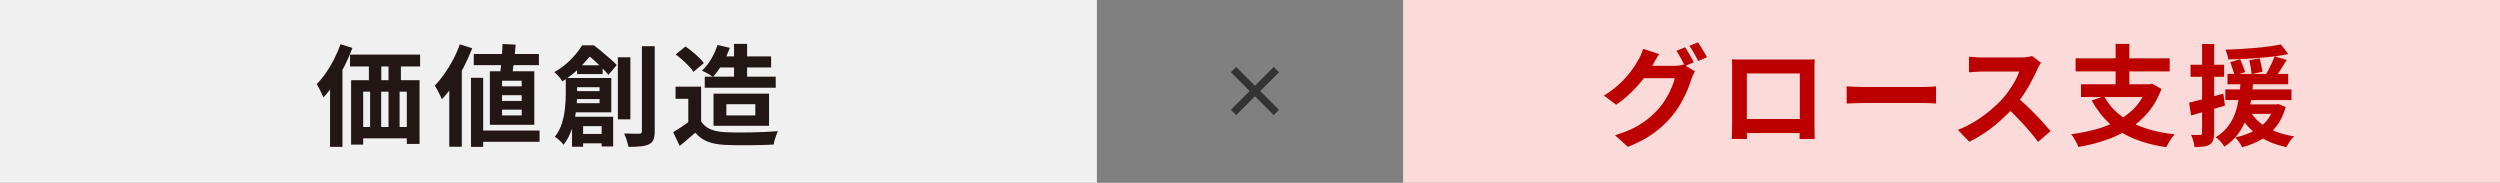
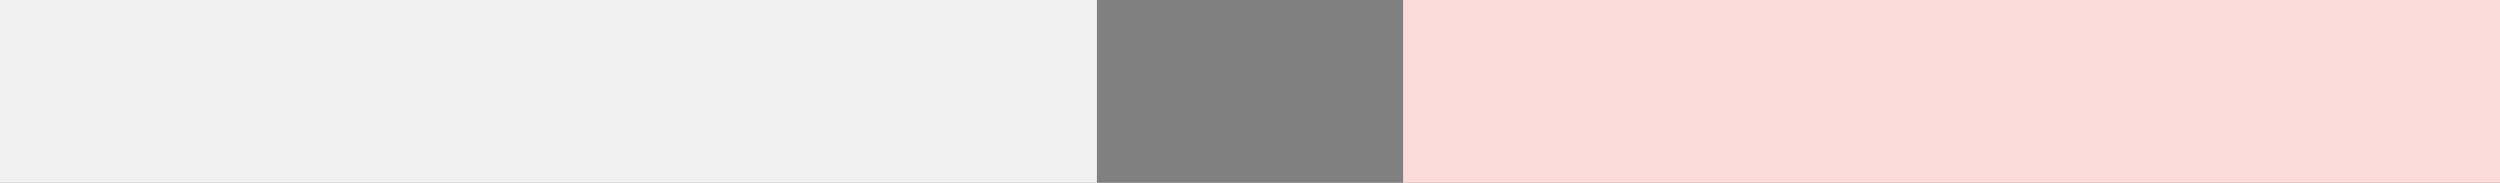
<svg xmlns="http://www.w3.org/2000/svg" width="547" height="40" viewBox="0 0 547 40" fill="none">
  <rect x="0" y="0" width="547" height="40" fill="#808080" stroke="none" />
  <rect width="240" height="40" fill="#F0F0F0" />
-   <path d="M76.584 11.952H91.92V14.544H76.584V11.952ZM76.824 17.544H91.8V31.488H89.016V20.064H79.464V31.632H76.824V17.544ZM80.712 12.288H83.424V19.416H80.712V12.288ZM85.008 12.264H87.72V19.392H85.008V12.264ZM78.024 27.792H91.056V30.264H78.024V27.792ZM80.976 19.392H83.4V29.712H80.976V19.392ZM85.008 19.368H87.432V29.688H85.008V19.368ZM74.52 9.672L77.112 10.488C76.632 11.8 76.056 13.12 75.384 14.448C74.712 15.776 73.984 17.032 73.2 18.216C72.416 19.384 71.608 20.416 70.776 21.312C70.68 21.088 70.544 20.792 70.368 20.424C70.208 20.056 70.024 19.688 69.816 19.32C69.624 18.936 69.448 18.632 69.288 18.408C69.992 17.704 70.664 16.888 71.304 15.96C71.96 15.016 72.56 14.008 73.104 12.936C73.648 11.864 74.12 10.776 74.52 9.672ZM72.216 16.368L74.904 13.656L74.928 13.704V32.136H72.216V16.368ZM103.656 11.808H117.912V14.256H103.656V11.808ZM104.4 28.56H118.056V31.032H104.4V28.56ZM109.968 9.624L112.824 9.768C112.776 10.552 112.704 11.368 112.608 12.216C112.512 13.064 112.408 13.88 112.296 14.664C112.2 15.448 112.104 16.144 112.008 16.752H109.344C109.44 16.128 109.528 15.408 109.608 14.592C109.688 13.776 109.76 12.936 109.824 12.072C109.888 11.208 109.936 10.392 109.968 9.624ZM109.848 20.832V22.08H114.144V20.832H109.848ZM109.848 24V25.248H114.144V24H109.848ZM109.848 17.664V18.888H114.144V17.664H109.848ZM107.184 15.6H116.904V27.312H107.184V15.6ZM103.056 17.016H105.72V32.136H103.056V17.016ZM100.608 9.696L103.32 10.56C102.808 11.904 102.2 13.264 101.496 14.64C100.792 16 100.032 17.296 99.216 18.528C98.4 19.744 97.552 20.808 96.672 21.72C96.592 21.48 96.456 21.176 96.264 20.808C96.088 20.424 95.896 20.04 95.688 19.656C95.48 19.272 95.296 18.96 95.136 18.72C95.856 17.984 96.552 17.136 97.224 16.176C97.912 15.216 98.544 14.184 99.12 13.08C99.712 11.976 100.208 10.848 100.608 9.696ZM98.304 16.344L101.04 13.608V13.632V32.112H98.304V16.344ZM126.264 14.28H131.856V16.2H126.264V14.28ZM126.192 29.304H133.344V31.368H126.192V29.304ZM124.968 19.944H132.624V21.672H124.968V19.944ZM123.792 17.064H126.264V20.592C126.264 21.392 126.224 22.272 126.144 23.232C126.064 24.176 125.92 25.152 125.712 26.16C125.504 27.168 125.2 28.144 124.8 29.088C124.416 30.032 123.92 30.888 123.312 31.656C123.2 31.496 123.024 31.296 122.784 31.056C122.544 30.832 122.296 30.608 122.04 30.384C121.8 30.176 121.584 30.024 121.392 29.928C122.128 29 122.656 27.984 122.976 26.88C123.312 25.776 123.528 24.68 123.624 23.592C123.736 22.488 123.792 21.472 123.792 20.544V17.064ZM125.184 17.064H133.752V24.576H125.112V22.584H131.184V19.08H125.184V17.064ZM125.16 25.536H134.16V32.04H131.64V27.6H127.584V32.112H125.16V25.536ZM135.192 12.528H137.928V26.112H135.192V12.528ZM140.448 10.104H143.256V28.704C143.256 29.52 143.16 30.144 142.968 30.576C142.792 31.008 142.472 31.336 142.008 31.56C141.528 31.8 140.92 31.952 140.184 32.016C139.448 32.096 138.552 32.136 137.496 32.136C137.464 31.864 137.392 31.552 137.28 31.2C137.184 30.848 137.072 30.488 136.944 30.12C136.816 29.768 136.688 29.464 136.56 29.208C137.28 29.224 137.952 29.24 138.576 29.256C139.2 29.256 139.632 29.256 139.872 29.256C140.08 29.256 140.224 29.216 140.304 29.136C140.4 29.04 140.448 28.888 140.448 28.68V10.104ZM127.368 9.912H128.952V10.488H129.864V11.304C129.144 12.28 128.232 13.352 127.128 14.52C126.04 15.672 124.672 16.776 123.024 17.832C122.928 17.624 122.776 17.384 122.568 17.112C122.36 16.84 122.136 16.584 121.896 16.344C121.672 16.104 121.472 15.912 121.296 15.768C122.256 15.224 123.12 14.624 123.888 13.968C124.656 13.296 125.328 12.616 125.904 11.928C126.496 11.24 126.984 10.568 127.368 9.912ZM127.968 9.912H129.936C130.496 10.328 131.088 10.8 131.712 11.328C132.336 11.84 132.936 12.352 133.512 12.864C134.088 13.36 134.568 13.816 134.952 14.232L133.128 16.368C132.776 15.952 132.336 15.48 131.808 14.952C131.28 14.408 130.72 13.864 130.128 13.32C129.552 12.776 129 12.32 128.472 11.952H127.968V9.912ZM157.344 12.336H168.72V14.76H157.344V12.336ZM154.2 16.776H169.728V19.2H154.2V16.776ZM156.984 9.84L159.672 10.464C159.256 11.68 158.712 12.856 158.04 13.992C157.384 15.112 156.704 16.056 156 16.824C155.808 16.68 155.56 16.52 155.256 16.344C154.968 16.168 154.672 16 154.368 15.84C154.064 15.68 153.8 15.552 153.576 15.456C154.328 14.784 155 13.944 155.592 12.936C156.184 11.928 156.648 10.896 156.984 9.84ZM160.608 9.6H163.464V18.408H160.608V9.6ZM153.408 18.96V27.816H150.6V21.624H147.816V18.96H153.408ZM153.408 26.568C153.904 27.352 154.6 27.928 155.496 28.296C156.392 28.664 157.464 28.872 158.712 28.92C159.416 28.952 160.248 28.976 161.208 28.992C162.184 28.992 163.208 28.984 164.28 28.968C165.352 28.952 166.4 28.92 167.424 28.872C168.464 28.824 169.384 28.768 170.184 28.704C170.088 28.928 169.976 29.216 169.848 29.568C169.72 29.92 169.6 30.28 169.488 30.648C169.392 31.016 169.32 31.344 169.272 31.632C168.552 31.68 167.728 31.712 166.8 31.728C165.872 31.76 164.92 31.776 163.944 31.776C162.968 31.792 162.024 31.792 161.112 31.776C160.2 31.76 159.384 31.736 158.664 31.704C157.192 31.64 155.936 31.408 154.896 31.008C153.856 30.624 152.936 29.968 152.136 29.04C151.608 29.488 151.064 29.952 150.504 30.432C149.96 30.912 149.36 31.408 148.704 31.92L147.288 28.92C147.848 28.584 148.432 28.216 149.04 27.816C149.648 27.416 150.232 27 150.792 26.568H153.408ZM147.84 11.904L149.976 10.176C150.472 10.496 150.976 10.872 151.488 11.304C152 11.72 152.48 12.152 152.928 12.6C153.376 13.032 153.736 13.432 154.008 13.8L151.728 15.72C151.488 15.336 151.152 14.92 150.72 14.472C150.304 14.024 149.84 13.576 149.328 13.128C148.816 12.664 148.32 12.256 147.84 11.904ZM158.928 22.8V25.248H165.264V22.8H158.928ZM156.12 20.496H168.264V27.528H156.12V20.496Z" fill="#221714" />
-   <path d="M278.688 25.184L274.576 21.072L270.464 25.184L269.312 24.032L273.424 19.92L269.312 15.808L270.464 14.656L274.576 18.768L278.688 14.656L279.84 15.808L275.728 19.92L279.84 24.032L278.688 25.184Z" fill="#333333" />
  <rect x="307" width="240" height="40" fill="#FADBDA" />
-   <path d="M368.696 10.344C368.904 10.632 369.12 10.976 369.344 11.376C369.584 11.776 369.816 12.176 370.04 12.576C370.264 12.976 370.448 13.328 370.592 13.632L368.672 14.448C368.432 13.952 368.136 13.392 367.784 12.768C367.448 12.128 367.12 11.576 366.8 11.112L368.696 10.344ZM371.528 9.264C371.736 9.552 371.96 9.904 372.2 10.32C372.456 10.72 372.696 11.12 372.92 11.52C373.16 11.904 373.344 12.24 373.472 12.528L371.576 13.344C371.32 12.832 371.016 12.264 370.664 11.64C370.312 11.016 369.968 10.48 369.632 10.032L371.528 9.264ZM370.856 15.624C370.712 15.848 370.568 16.12 370.424 16.44C370.28 16.744 370.16 17.048 370.064 17.352C369.856 18.056 369.56 18.864 369.176 19.776C368.792 20.672 368.328 21.6 367.784 22.56C367.24 23.52 366.6 24.456 365.864 25.368C364.728 26.744 363.392 27.992 361.856 29.112C360.336 30.232 358.448 31.24 356.192 32.136L353.36 29.592C354.992 29.096 356.4 28.544 357.584 27.936C358.768 27.312 359.8 26.64 360.68 25.92C361.56 25.2 362.344 24.44 363.032 23.64C363.576 23.016 364.08 22.312 364.544 21.528C365.024 20.744 365.424 19.96 365.744 19.176C366.08 18.392 366.312 17.704 366.44 17.112H358.352L359.456 14.4C359.664 14.4 360.008 14.4 360.488 14.4C360.968 14.4 361.504 14.4 362.096 14.4C362.688 14.4 363.272 14.4 363.848 14.4C364.44 14.4 364.96 14.4 365.408 14.4C365.856 14.4 366.152 14.4 366.296 14.4C366.68 14.4 367.056 14.376 367.424 14.328C367.808 14.264 368.128 14.192 368.384 14.112L370.856 15.624ZM363.032 11.832C362.744 12.248 362.464 12.696 362.192 13.176C361.92 13.656 361.712 14.024 361.568 14.28C361.024 15.24 360.352 16.24 359.552 17.28C358.752 18.304 357.848 19.304 356.84 20.28C355.848 21.24 354.776 22.12 353.624 22.92L350.936 20.904C351.992 20.264 352.92 19.6 353.72 18.912C354.52 18.224 355.216 17.544 355.808 16.872C356.4 16.184 356.912 15.528 357.344 14.904C357.776 14.264 358.136 13.688 358.424 13.176C358.616 12.888 358.816 12.504 359.024 12.024C359.248 11.528 359.408 11.08 359.504 10.68L363.032 11.832ZM378.944 12.984C379.44 13 379.904 13.016 380.336 13.032C380.784 13.032 381.168 13.032 381.488 13.032C381.744 13.032 382.136 13.032 382.664 13.032C383.208 13.032 383.84 13.032 384.56 13.032C385.28 13.032 386.048 13.032 386.864 13.032C387.68 13.032 388.496 13.032 389.312 13.032C390.144 13.032 390.92 13.032 391.64 13.032C392.36 13.032 392.984 13.032 393.512 13.032C394.056 13.032 394.448 13.032 394.688 13.032C394.992 13.032 395.352 13.032 395.768 13.032C396.2 13.016 396.632 13 397.064 12.984C397.048 13.352 397.032 13.744 397.016 14.16C397.016 14.56 397.016 14.944 397.016 15.312C397.016 15.536 397.016 15.888 397.016 16.368C397.016 16.832 397.016 17.392 397.016 18.048C397.016 18.688 397.016 19.376 397.016 20.112C397.016 20.832 397.016 21.56 397.016 22.296C397.016 23.032 397.016 23.728 397.016 24.384C397.016 25.024 397.016 25.584 397.016 26.064C397.016 26.528 397.016 26.864 397.016 27.072C397.016 27.312 397.016 27.616 397.016 27.984C397.032 28.336 397.04 28.696 397.04 29.064C397.04 29.416 397.04 29.728 397.04 30C397.056 30.256 397.064 30.392 397.064 30.408H393.752C393.752 30.376 393.752 30.184 393.752 29.832C393.768 29.464 393.776 29.032 393.776 28.536C393.792 28.04 393.8 27.576 393.8 27.144C393.8 26.936 393.8 26.584 393.8 26.088C393.8 25.592 393.8 25.008 393.8 24.336C393.8 23.664 393.8 22.952 393.8 22.2C393.8 21.448 393.8 20.712 393.8 19.992C393.8 19.272 393.8 18.616 393.8 18.024C393.8 17.432 393.8 16.96 393.8 16.608C393.8 16.256 393.8 16.08 393.8 16.08H382.208C382.208 16.08 382.208 16.256 382.208 16.608C382.208 16.96 382.208 17.432 382.208 18.024C382.208 18.6 382.208 19.256 382.208 19.992C382.208 20.712 382.208 21.448 382.208 22.2C382.208 22.936 382.208 23.648 382.208 24.336C382.208 25.008 382.208 25.592 382.208 26.088C382.208 26.584 382.208 26.936 382.208 27.144C382.208 27.432 382.208 27.76 382.208 28.128C382.208 28.48 382.208 28.824 382.208 29.16C382.224 29.496 382.232 29.776 382.232 30C382.232 30.24 382.232 30.376 382.232 30.408H378.92C378.92 30.376 378.92 30.24 378.92 30C378.936 29.76 378.944 29.464 378.944 29.112C378.96 28.76 378.968 28.4 378.968 28.032C378.984 27.664 378.992 27.336 378.992 27.048C378.992 26.84 378.992 26.504 378.992 26.04C378.992 25.56 378.992 24.992 378.992 24.336C378.992 23.68 378.992 22.992 378.992 22.272C378.992 21.536 378.992 20.8 378.992 20.064C378.992 19.328 378.992 18.64 378.992 18C378.992 17.344 378.992 16.784 378.992 16.32C378.992 15.856 378.992 15.52 378.992 15.312C378.992 14.976 378.992 14.592 378.992 14.16C378.992 13.712 378.976 13.32 378.944 12.984ZM395 26.04V29.112H380.576V26.04H395ZM404.048 18.888C404.336 18.904 404.704 18.928 405.152 18.96C405.6 18.976 406.064 18.992 406.544 19.008C407.04 19.024 407.496 19.032 407.912 19.032C408.312 19.032 408.808 19.032 409.4 19.032C409.992 19.032 410.632 19.032 411.32 19.032C412.024 19.032 412.744 19.032 413.48 19.032C414.232 19.032 414.976 19.032 415.712 19.032C416.448 19.032 417.144 19.032 417.8 19.032C418.456 19.032 419.04 19.032 419.552 19.032C420.08 19.032 420.496 19.032 420.8 19.032C421.36 19.032 421.888 19.016 422.384 18.984C422.88 18.936 423.288 18.904 423.608 18.888V22.656C423.336 22.64 422.928 22.616 422.384 22.584C421.84 22.552 421.312 22.536 420.8 22.536C420.496 22.536 420.08 22.536 419.552 22.536C419.024 22.536 418.432 22.536 417.776 22.536C417.12 22.536 416.424 22.536 415.688 22.536C414.968 22.536 414.232 22.536 413.48 22.536C412.728 22.536 412 22.536 411.296 22.536C410.608 22.536 409.968 22.536 409.376 22.536C408.8 22.536 408.312 22.536 407.912 22.536C407.224 22.536 406.52 22.552 405.8 22.584C405.08 22.6 404.496 22.624 404.048 22.656V18.888ZM446.581 13.728C446.485 13.872 446.341 14.096 446.149 14.4C445.973 14.704 445.837 14.984 445.741 15.24C445.405 15.992 444.989 16.832 444.493 17.76C444.013 18.688 443.461 19.624 442.837 20.568C442.229 21.496 441.581 22.368 440.893 23.184C439.997 24.192 439.005 25.192 437.917 26.184C436.845 27.16 435.709 28.064 434.509 28.896C433.325 29.712 432.109 30.416 430.861 31.008L428.389 28.416C429.685 27.92 430.941 27.296 432.157 26.544C433.373 25.792 434.501 24.976 435.541 24.096C436.581 23.216 437.477 22.36 438.229 21.528C438.757 20.92 439.253 20.272 439.717 19.584C440.197 18.896 440.621 18.216 440.989 17.544C441.357 16.856 441.629 16.224 441.805 15.648C441.645 15.648 441.357 15.648 440.941 15.648C440.525 15.648 440.037 15.648 439.477 15.648C438.933 15.648 438.357 15.648 437.749 15.648C437.141 15.648 436.557 15.648 435.997 15.648C435.453 15.648 434.973 15.648 434.557 15.648C434.141 15.648 433.845 15.648 433.669 15.648C433.333 15.648 432.981 15.664 432.613 15.696C432.245 15.712 431.893 15.736 431.557 15.768C431.237 15.784 430.989 15.8 430.813 15.816V12.408C431.053 12.424 431.349 12.448 431.701 12.48C432.053 12.512 432.405 12.536 432.757 12.552C433.125 12.568 433.429 12.576 433.669 12.576C433.877 12.576 434.205 12.576 434.653 12.576C435.101 12.576 435.613 12.576 436.189 12.576C436.765 12.576 437.357 12.576 437.965 12.576C438.589 12.576 439.181 12.576 439.741 12.576C440.317 12.576 440.813 12.576 441.229 12.576C441.645 12.576 441.949 12.576 442.141 12.576C442.669 12.576 443.149 12.544 443.581 12.48C444.029 12.416 444.373 12.344 444.613 12.264L446.581 13.728ZM441.205 21.192C441.829 21.688 442.493 22.264 443.197 22.92C443.901 23.576 444.597 24.256 445.285 24.96C445.973 25.664 446.605 26.344 447.181 27C447.773 27.64 448.269 28.2 448.669 28.68L445.933 31.056C445.341 30.24 444.661 29.392 443.893 28.512C443.141 27.632 442.341 26.76 441.493 25.896C440.661 25.016 439.813 24.184 438.949 23.4L441.205 21.192ZM460.381 21.048C461.629 23.4 463.549 25.272 466.141 26.664C468.733 28.056 471.957 28.968 475.813 29.4C475.605 29.624 475.381 29.896 475.141 30.216C474.917 30.552 474.701 30.896 474.493 31.248C474.285 31.6 474.109 31.92 473.965 32.208C471.277 31.808 468.901 31.176 466.837 30.312C464.789 29.464 463.013 28.352 461.509 26.976C460.005 25.584 458.725 23.92 457.669 21.984L460.381 21.048ZM455.317 18.432H470.701V21.24H455.317V18.432ZM454.141 12.768H474.733V15.624H454.141V12.768ZM462.901 9.6H465.901V19.704H462.901V9.6ZM469.789 18.432H470.389L470.893 18.312L472.933 19.464C472.213 21.416 471.245 23.112 470.029 24.552C468.829 25.992 467.437 27.216 465.853 28.224C464.269 29.216 462.541 30.032 460.669 30.672C458.797 31.312 456.821 31.808 454.741 32.16C454.661 31.888 454.525 31.576 454.333 31.224C454.157 30.872 453.965 30.528 453.757 30.192C453.549 29.856 453.349 29.584 453.157 29.376C455.173 29.104 457.069 28.72 458.845 28.224C460.621 27.712 462.229 27.048 463.669 26.232C465.125 25.4 466.373 24.392 467.413 23.208C468.453 22.008 469.245 20.584 469.789 18.936V18.432ZM487.381 16.176H500.653V18.432H487.381V16.176ZM486.901 19.56H501.373V21.888H486.901V19.56ZM490.021 22.848H498.109V24.912H490.021V22.848ZM487.981 13.584L490.165 12.984C490.357 13.416 490.557 13.904 490.765 14.448C490.973 14.976 491.133 15.416 491.245 15.768L488.941 16.512C488.845 16.128 488.701 15.664 488.509 15.12C488.333 14.56 488.157 14.048 487.981 13.584ZM492.157 13.176L494.389 12.768C494.533 13.248 494.661 13.768 494.773 14.328C494.901 14.872 494.989 15.328 495.037 15.696L492.661 16.224C492.629 15.84 492.565 15.36 492.469 14.784C492.373 14.192 492.269 13.656 492.157 13.176ZM499.069 9.72L500.677 11.832C499.781 12.024 498.789 12.192 497.701 12.336C496.629 12.464 495.517 12.576 494.365 12.672C493.213 12.768 492.053 12.848 490.885 12.912C489.733 12.96 488.621 12.992 487.549 13.008C487.517 12.704 487.437 12.344 487.309 11.928C487.181 11.512 487.053 11.16 486.925 10.872C487.981 10.824 489.061 10.776 490.165 10.728C491.285 10.664 492.381 10.584 493.453 10.488C494.525 10.392 495.541 10.28 496.501 10.152C497.477 10.024 498.333 9.88 499.069 9.72ZM492.397 24.432C492.941 25.376 493.669 26.208 494.581 26.928C495.509 27.648 496.589 28.256 497.821 28.752C499.069 29.232 500.445 29.592 501.949 29.832C501.645 30.104 501.333 30.472 501.013 30.936C500.693 31.416 500.437 31.832 500.245 32.184C497.861 31.688 495.821 30.848 494.125 29.664C492.429 28.48 491.077 26.968 490.069 25.128L492.397 24.432ZM497.701 12.336L500.341 13.104C499.909 13.824 499.453 14.552 498.973 15.288C498.493 16.024 498.061 16.64 497.677 17.136L495.661 16.44C495.917 16.056 496.165 15.624 496.405 15.144C496.661 14.664 496.901 14.176 497.125 13.68C497.349 13.184 497.541 12.736 497.701 12.336ZM497.533 22.848H498.061L498.541 22.776L500.101 23.4C499.637 25.112 498.941 26.552 498.013 27.72C497.101 28.888 496.021 29.824 494.773 30.528C493.525 31.248 492.133 31.808 490.597 32.208C490.501 32 490.365 31.76 490.189 31.488C490.013 31.216 489.821 30.944 489.613 30.672C489.405 30.416 489.221 30.216 489.061 30.072C490.501 29.768 491.789 29.336 492.925 28.776C494.061 28.216 495.021 27.488 495.805 26.592C496.605 25.68 497.181 24.552 497.533 23.208V22.848ZM490.261 17.616H493.021C492.957 18.624 492.853 19.664 492.709 20.736C492.581 21.808 492.389 22.872 492.133 23.928C491.877 24.984 491.517 26.008 491.053 27C490.605 27.992 490.021 28.92 489.301 29.784C488.597 30.648 487.725 31.416 486.685 32.088C486.493 31.752 486.221 31.384 485.869 30.984C485.517 30.6 485.165 30.28 484.813 30.024C485.757 29.448 486.541 28.784 487.165 28.032C487.805 27.28 488.317 26.48 488.701 25.632C489.085 24.768 489.373 23.88 489.565 22.968C489.773 22.056 489.925 21.144 490.021 20.232C490.133 19.32 490.213 18.448 490.261 17.616ZM478.981 22.464C479.941 22.24 481.085 21.952 482.413 21.6C483.757 21.248 485.109 20.88 486.469 20.496L486.829 23.112C485.565 23.48 484.285 23.856 482.989 24.24C481.693 24.608 480.501 24.952 479.413 25.272L478.981 22.464ZM479.293 14.16H486.637V16.8H479.293V14.16ZM481.813 9.624H484.453V29.112C484.453 29.768 484.381 30.288 484.237 30.672C484.109 31.072 483.861 31.384 483.493 31.608C483.141 31.832 482.693 31.984 482.149 32.064C481.621 32.144 480.957 32.176 480.157 32.16C480.125 31.808 480.037 31.368 479.893 30.84C479.749 30.328 479.589 29.88 479.413 29.496C479.861 29.512 480.269 29.528 480.637 29.544C481.021 29.544 481.285 29.536 481.429 29.52C481.573 29.52 481.669 29.496 481.717 29.448C481.781 29.384 481.813 29.272 481.813 29.112V9.624Z" fill="#BC0000" />
</svg>